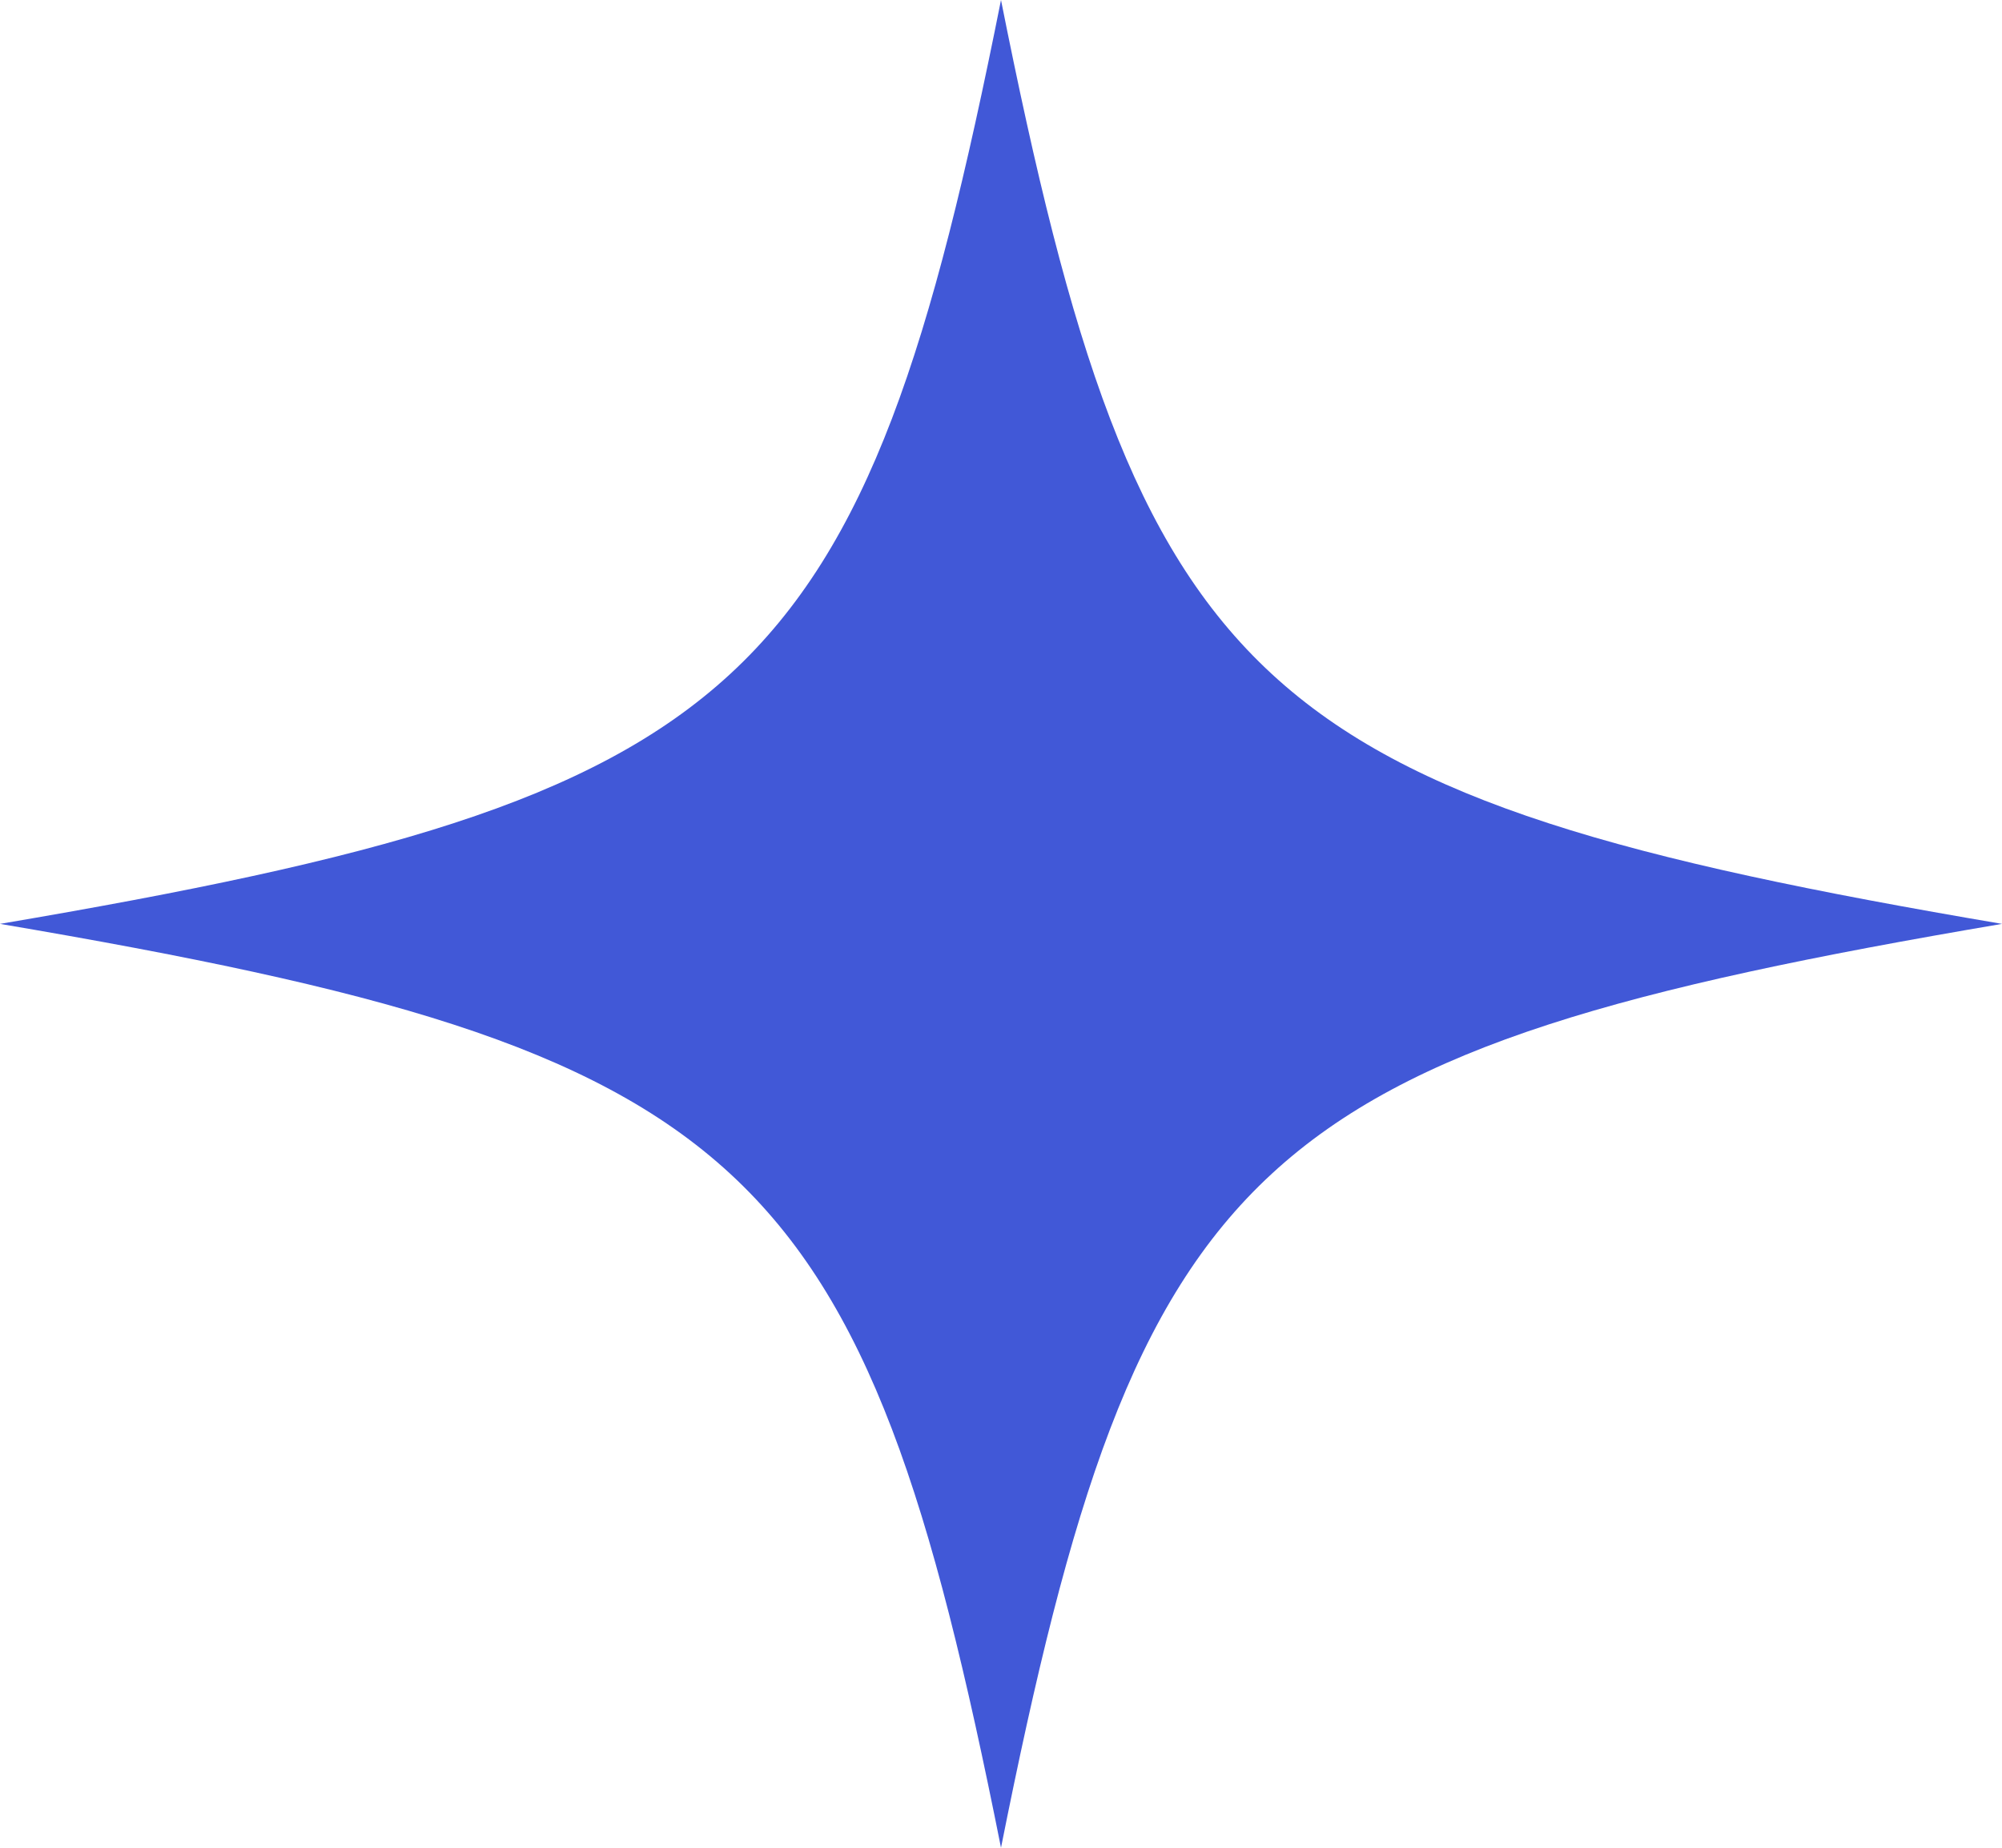
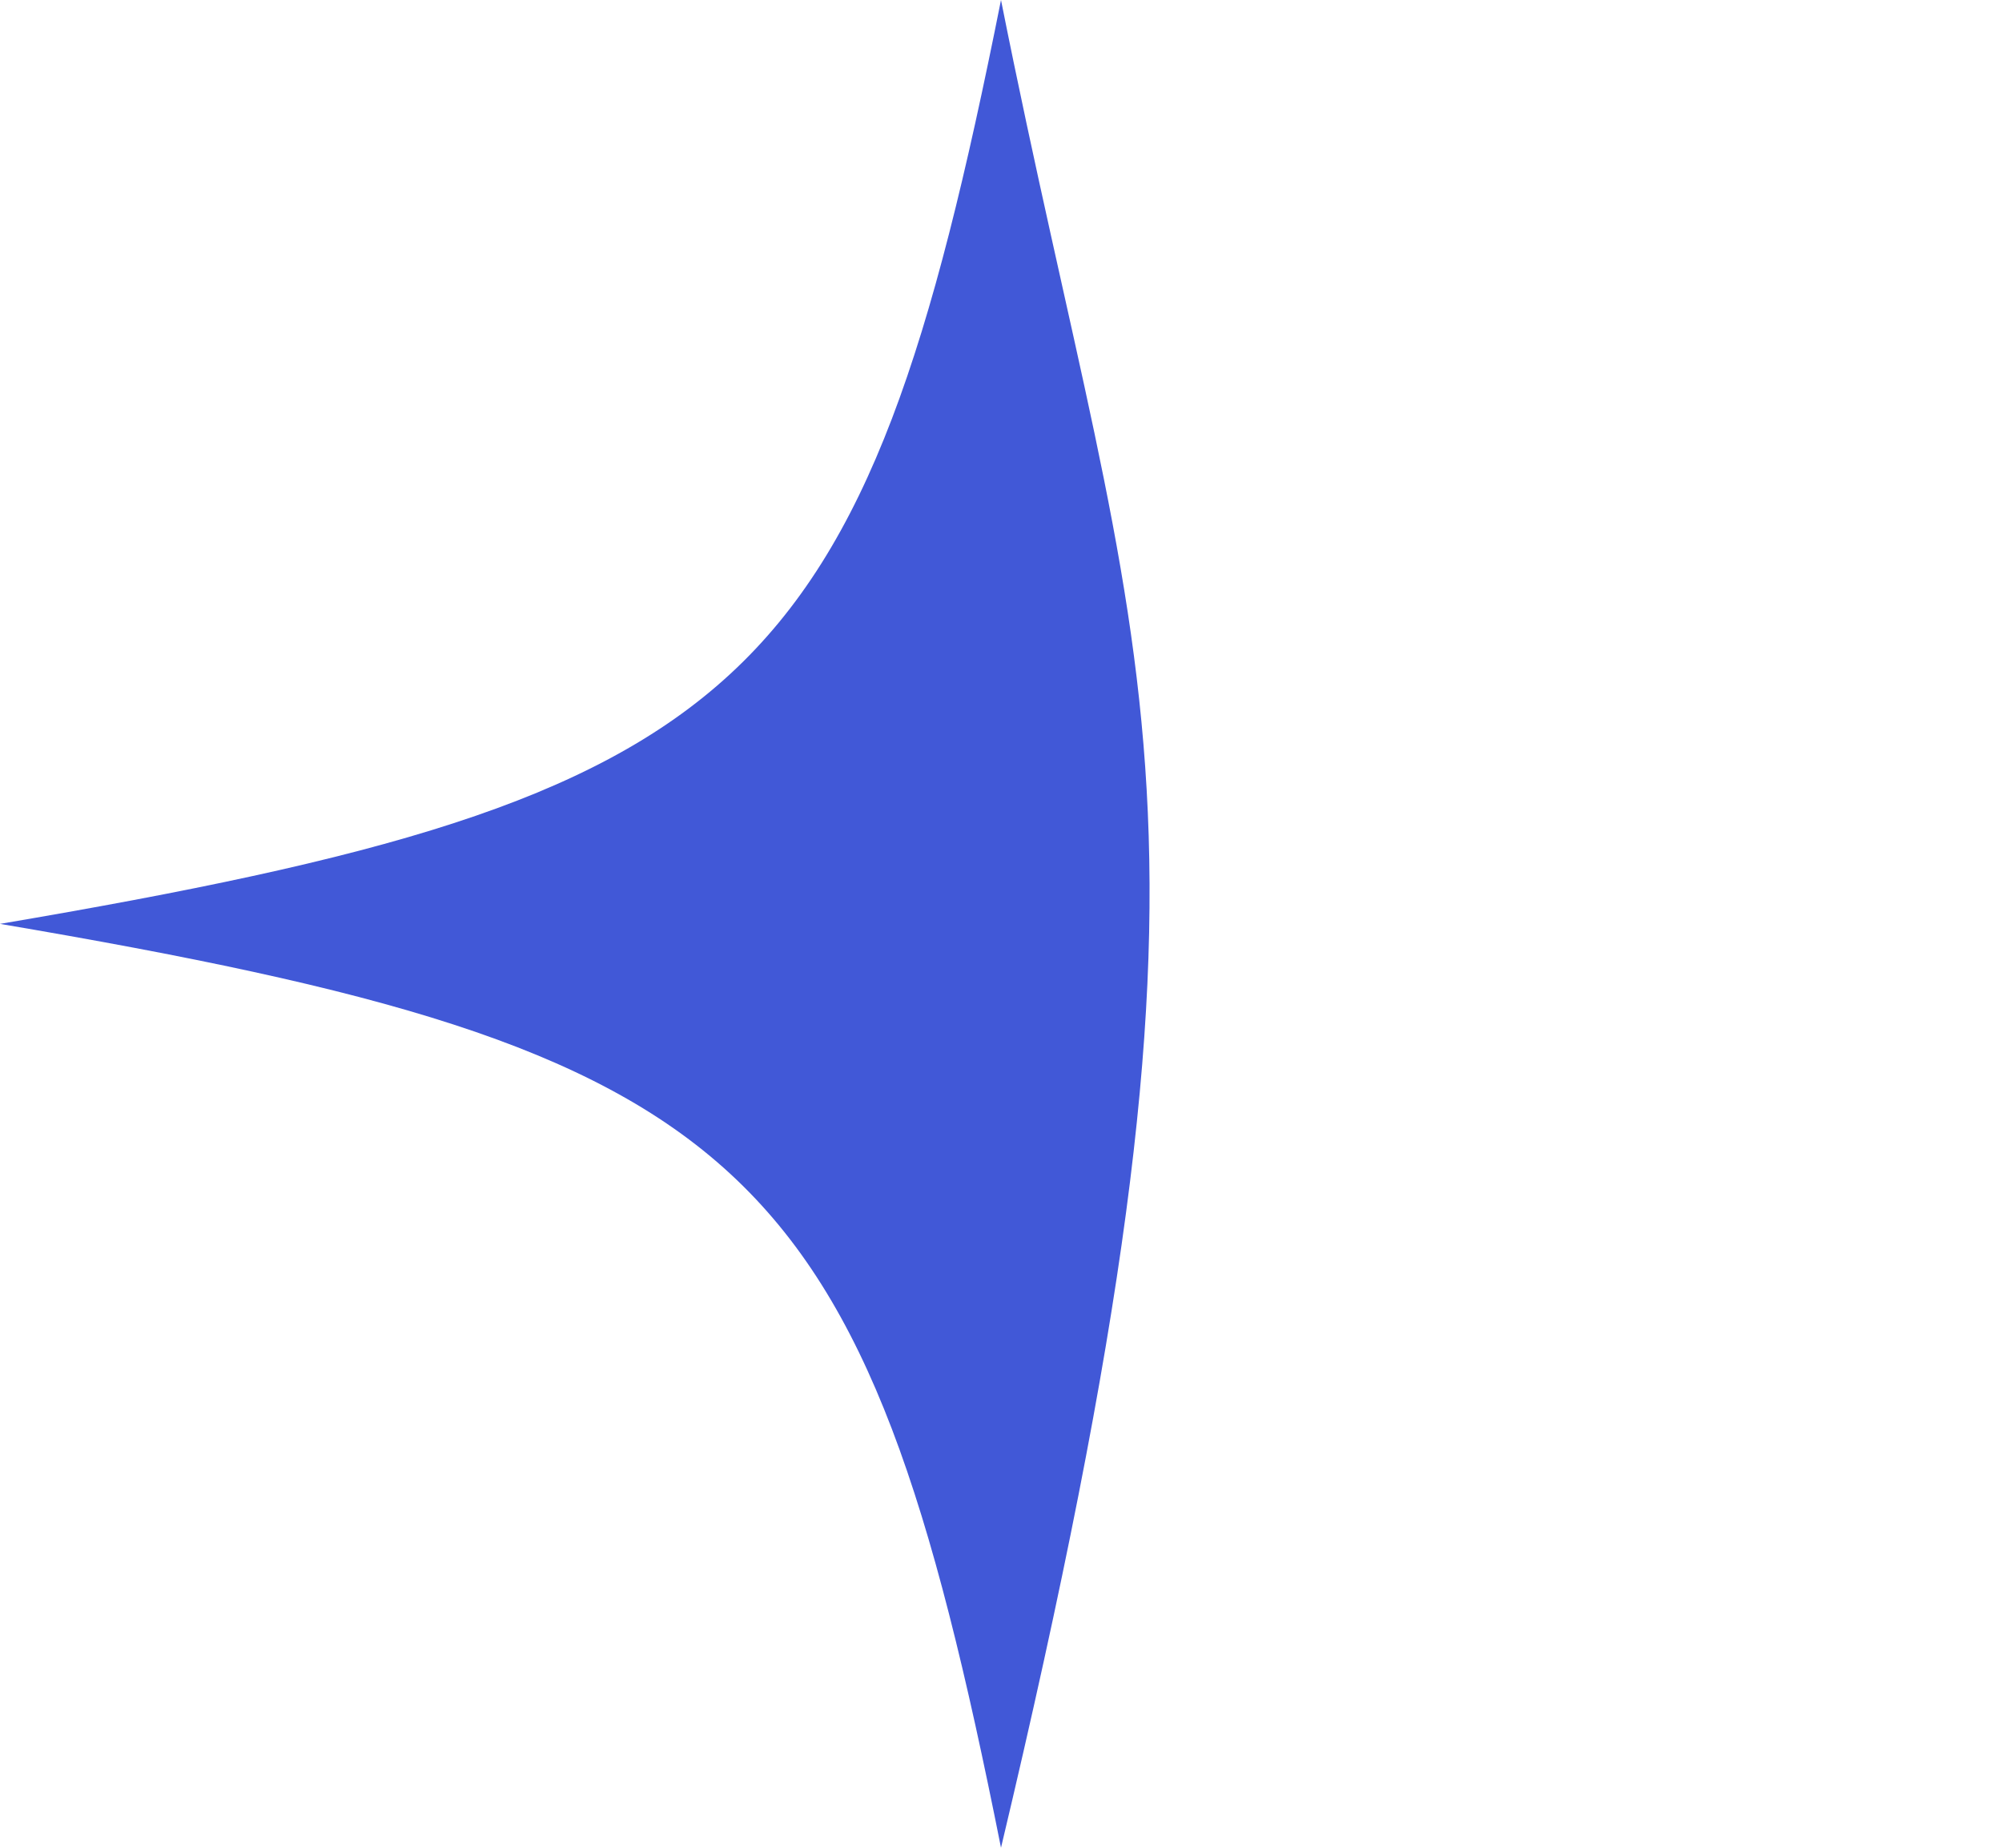
<svg xmlns="http://www.w3.org/2000/svg" width="13" height="12" viewBox="0 0 13 12" fill="none">
-   <path d="M6.5 0C5.603 4.5 4.875 5.172 0 6C4.875 6.828 5.603 7.5 6.5 12C7.397 7.5 8.125 6.828 13 6C8.125 5.172 7.397 4.5 6.5 0Z" fill="#4158D7" />
+   <path d="M6.5 0C5.603 4.5 4.875 5.172 0 6C4.875 6.828 5.603 7.5 6.5 12C8.125 5.172 7.397 4.5 6.5 0Z" fill="#4158D7" />
</svg>